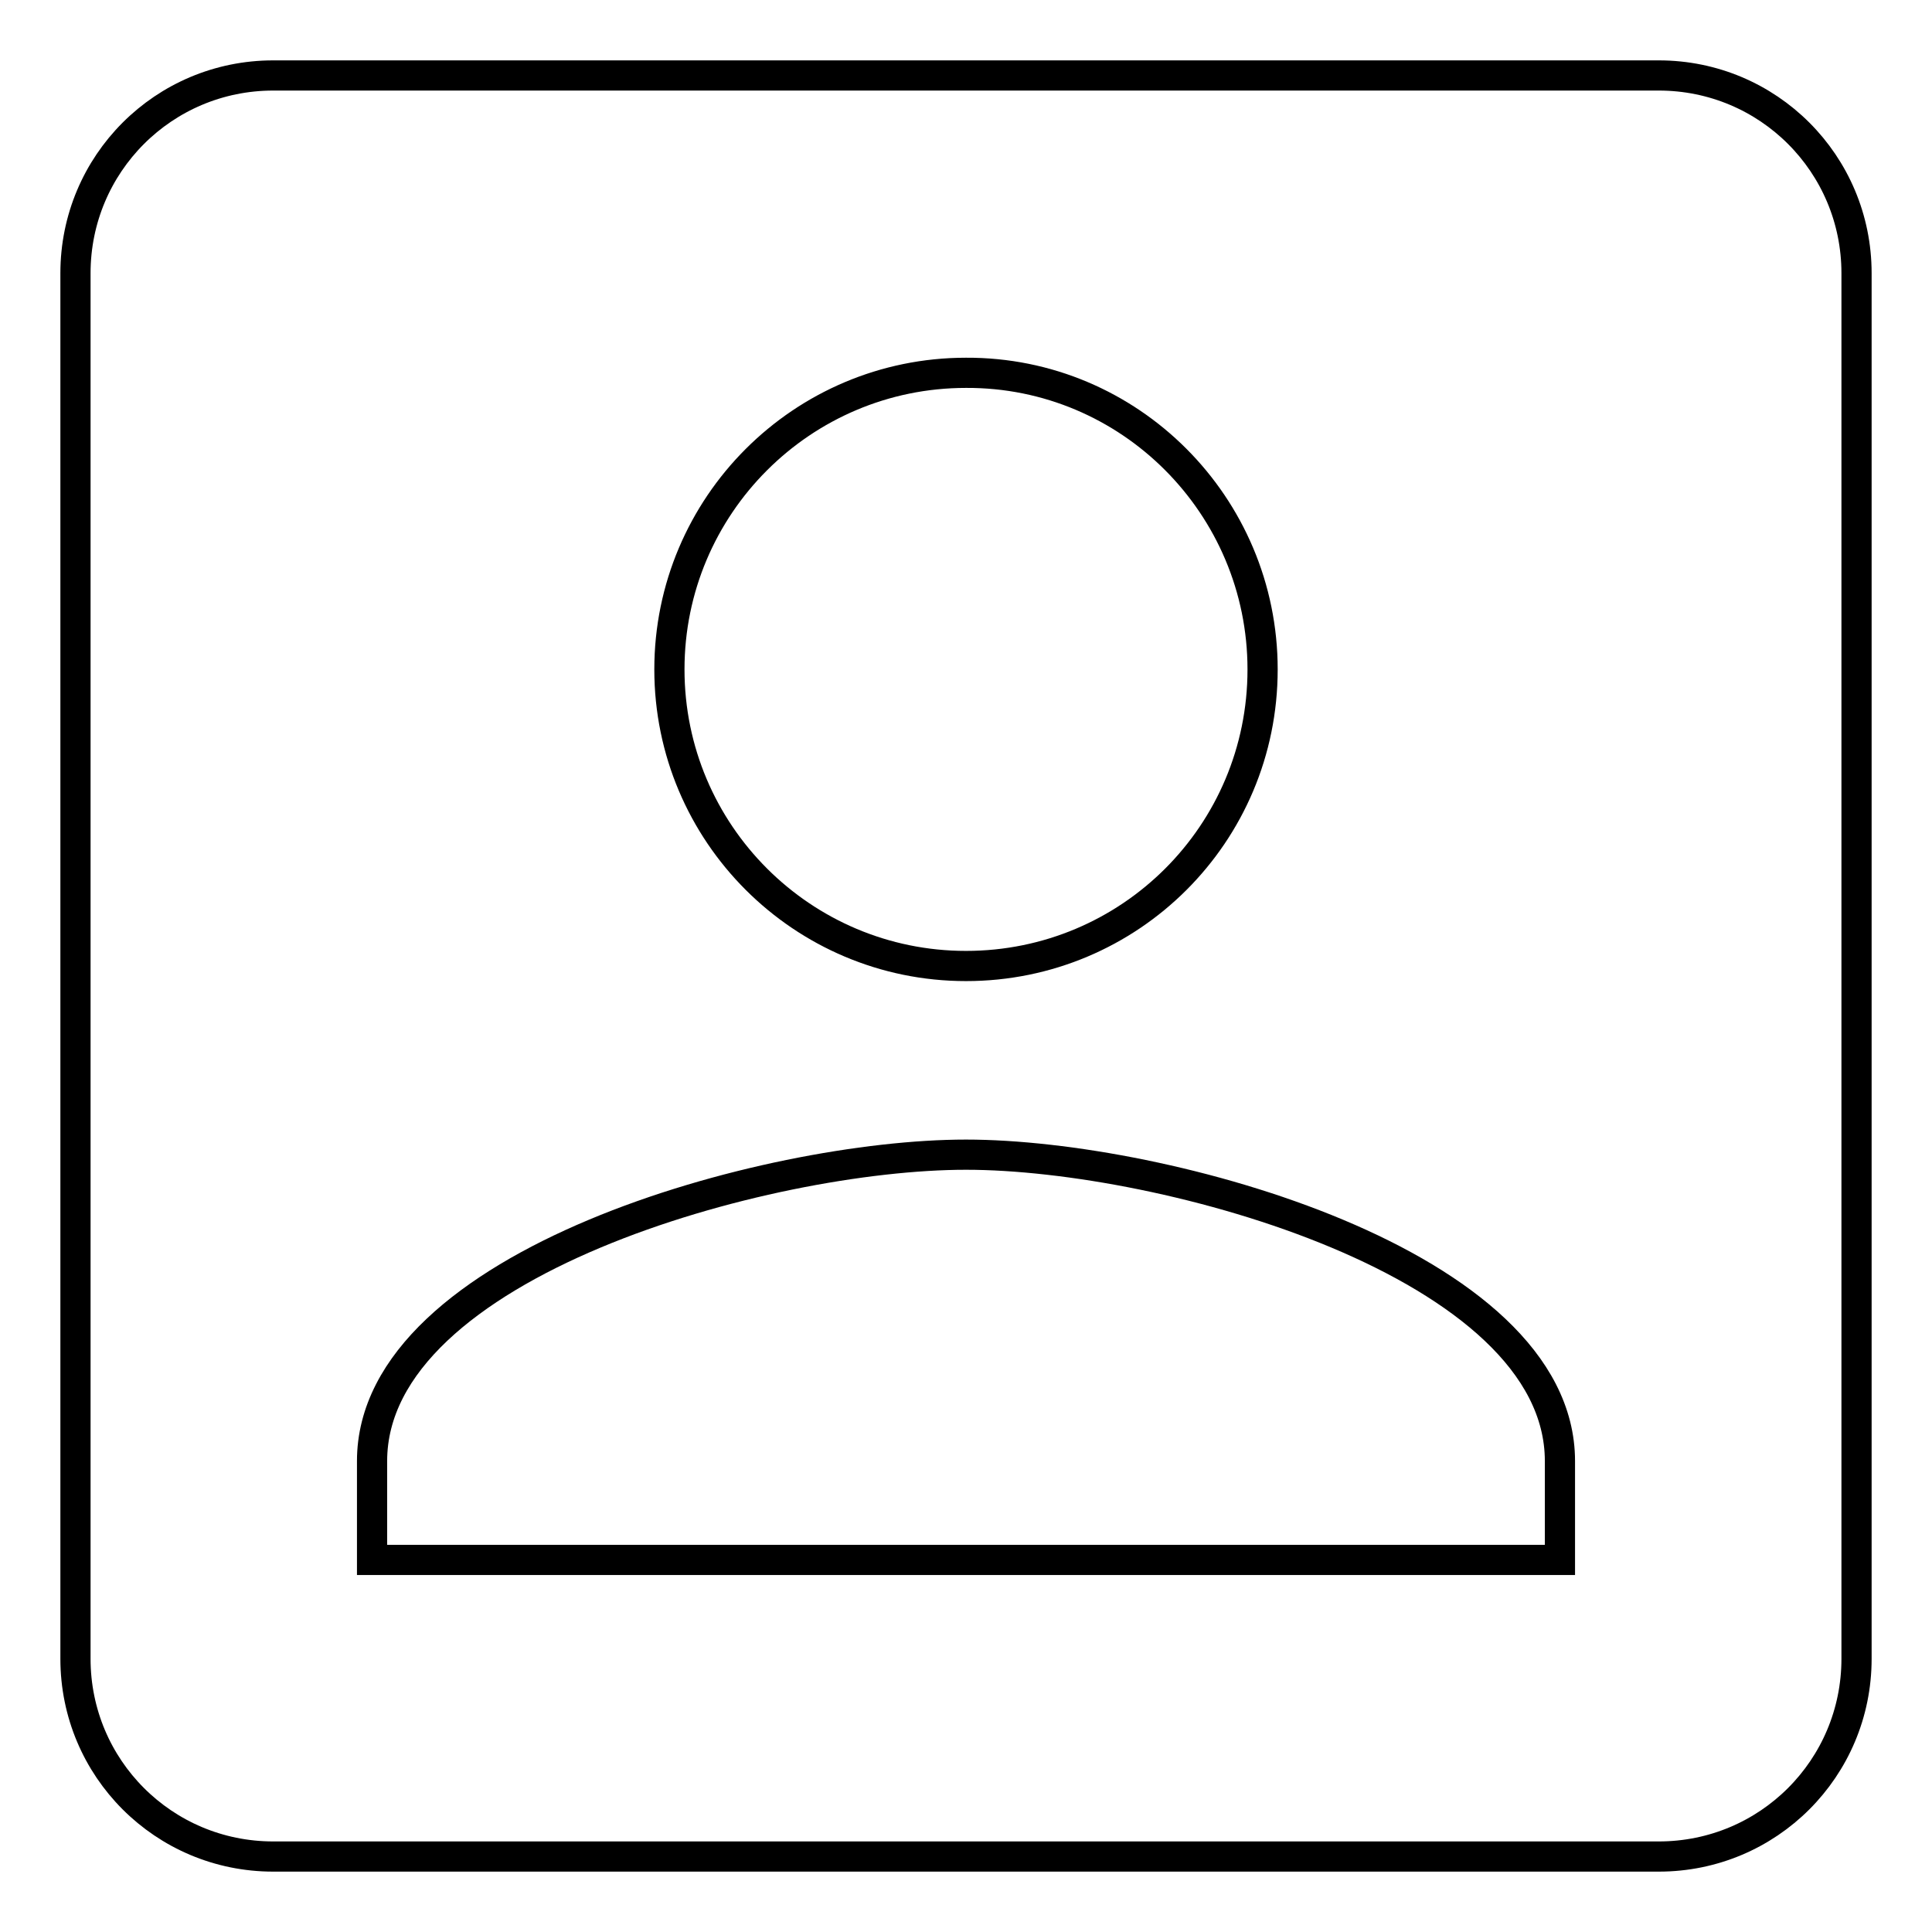
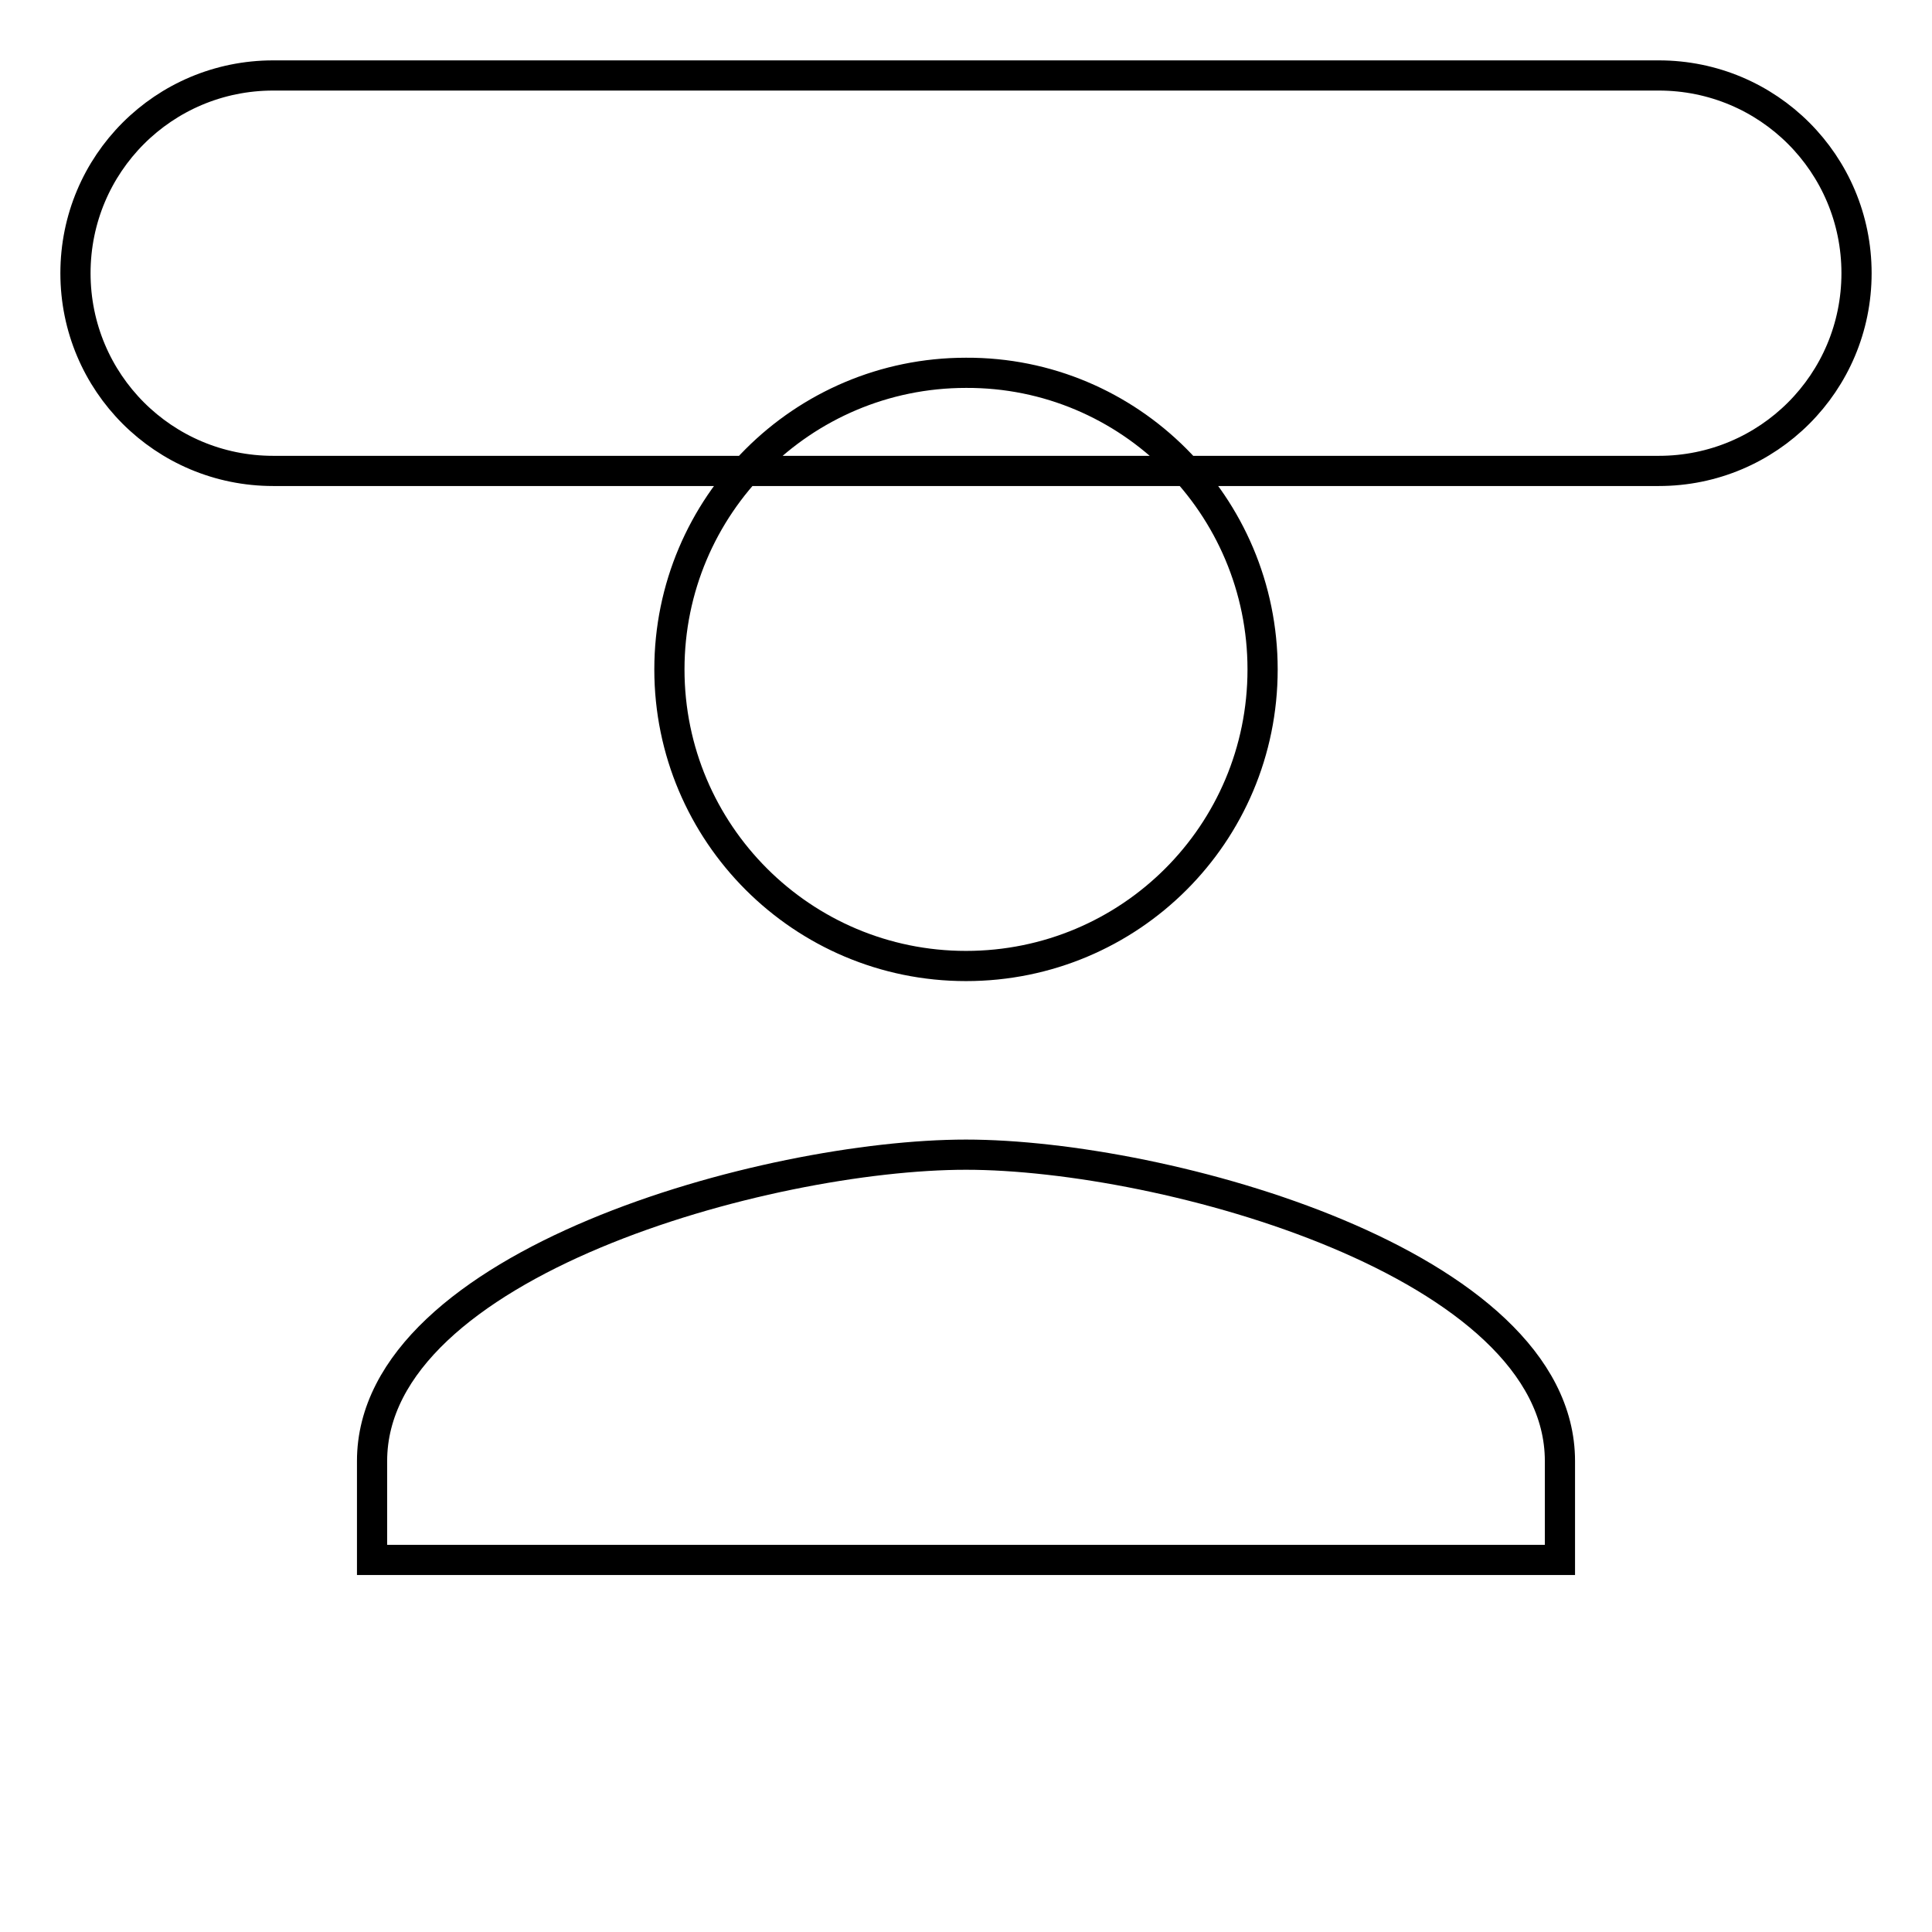
<svg xmlns="http://www.w3.org/2000/svg" version="1.1" x="0px" y="0px" viewBox="0 0 256 256" enable-background="new 0 0 256 256" xml:space="preserve">
  <g>
-     <path stroke-width="4" fill-opacity="0" stroke="#000000" d="M10,36.2v183.6c0,14.5,11.7,26.2,26.2,26.2h183.6c14.5,0,26.2-11.7,26.2-26.2V36.2 c0-14.5-11.7-26.2-26.2-26.2H36.2C21.7,10,10,21.7,10,36.2z M167.3,88.7c0,21.8-17.6,39.3-39.3,39.3c-21.7,0-39.3-17.6-39.3-39.3 c0-21.7,17.6-39.3,39.3-39.3C149.7,49.3,167.3,67,167.3,88.7z M49.3,193.6c0-26.2,52.4-40.6,78.7-40.6s78.7,14.4,78.7,40.6v13.1 H49.3V193.6z" />
+     <path stroke-width="4" fill-opacity="0" stroke="#000000" d="M10,36.2c0,14.5,11.7,26.2,26.2,26.2h183.6c14.5,0,26.2-11.7,26.2-26.2V36.2 c0-14.5-11.7-26.2-26.2-26.2H36.2C21.7,10,10,21.7,10,36.2z M167.3,88.7c0,21.8-17.6,39.3-39.3,39.3c-21.7,0-39.3-17.6-39.3-39.3 c0-21.7,17.6-39.3,39.3-39.3C149.7,49.3,167.3,67,167.3,88.7z M49.3,193.6c0-26.2,52.4-40.6,78.7-40.6s78.7,14.4,78.7,40.6v13.1 H49.3V193.6z" />
  </g>
</svg>